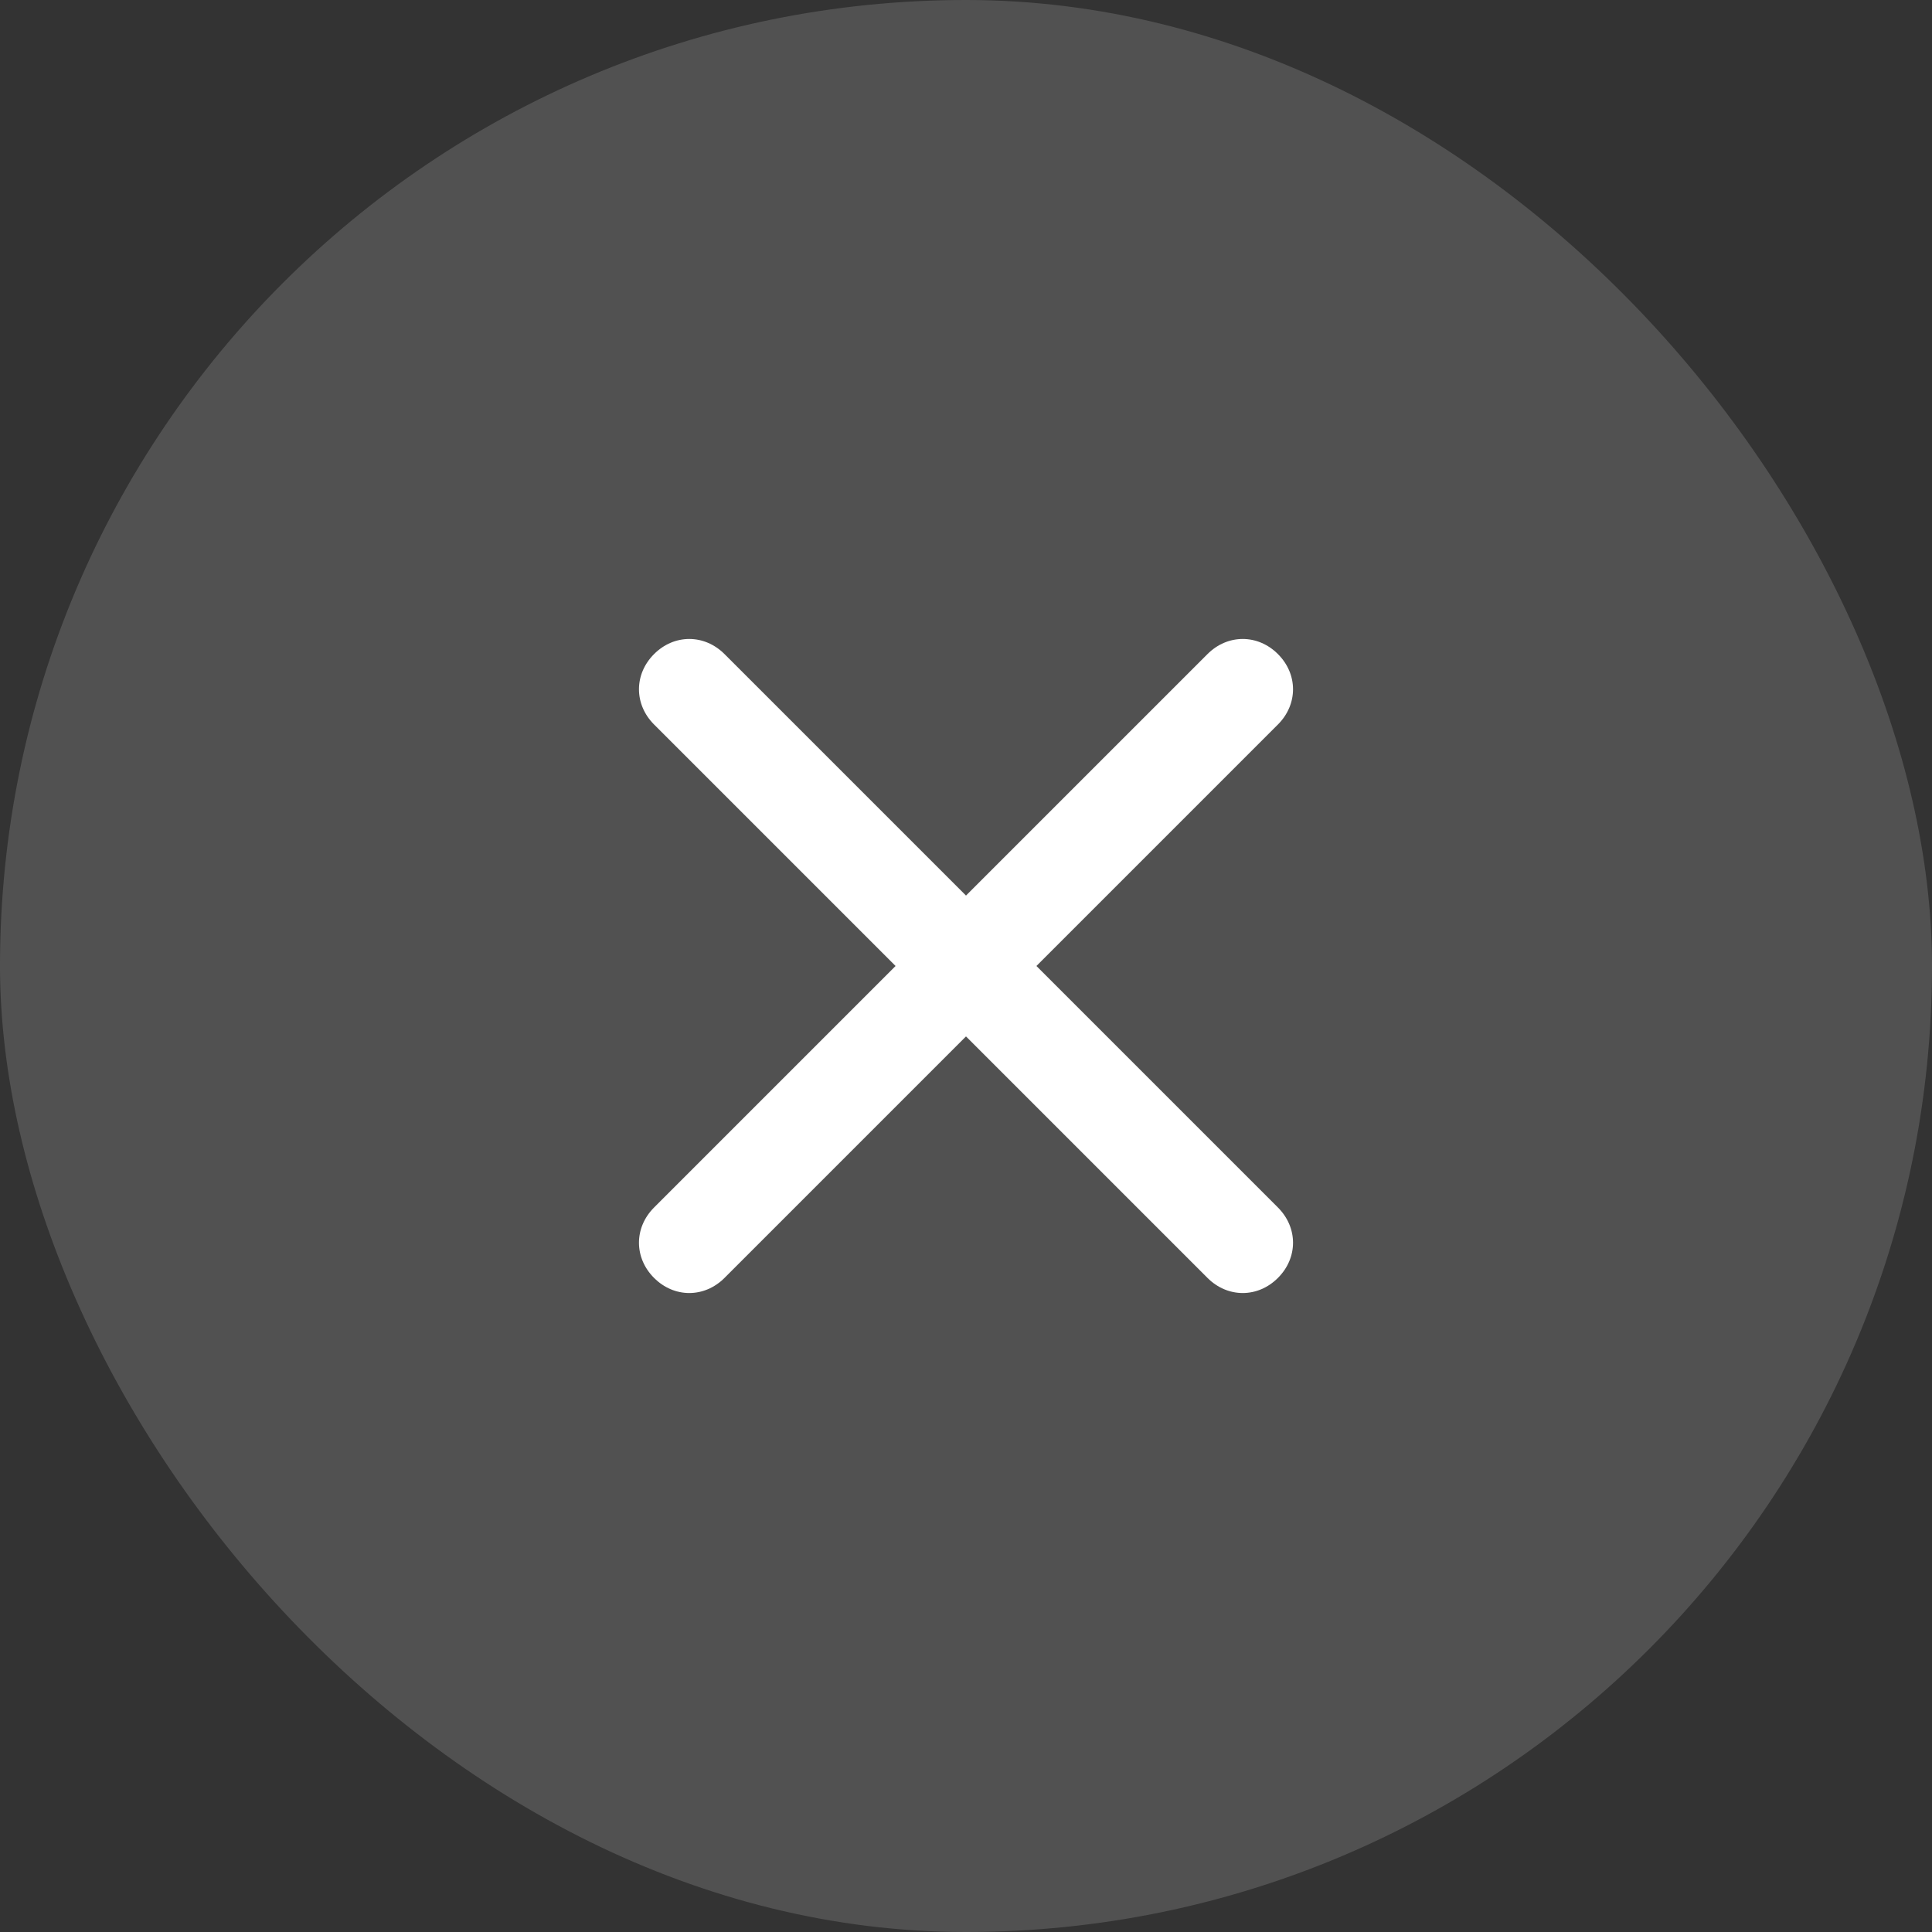
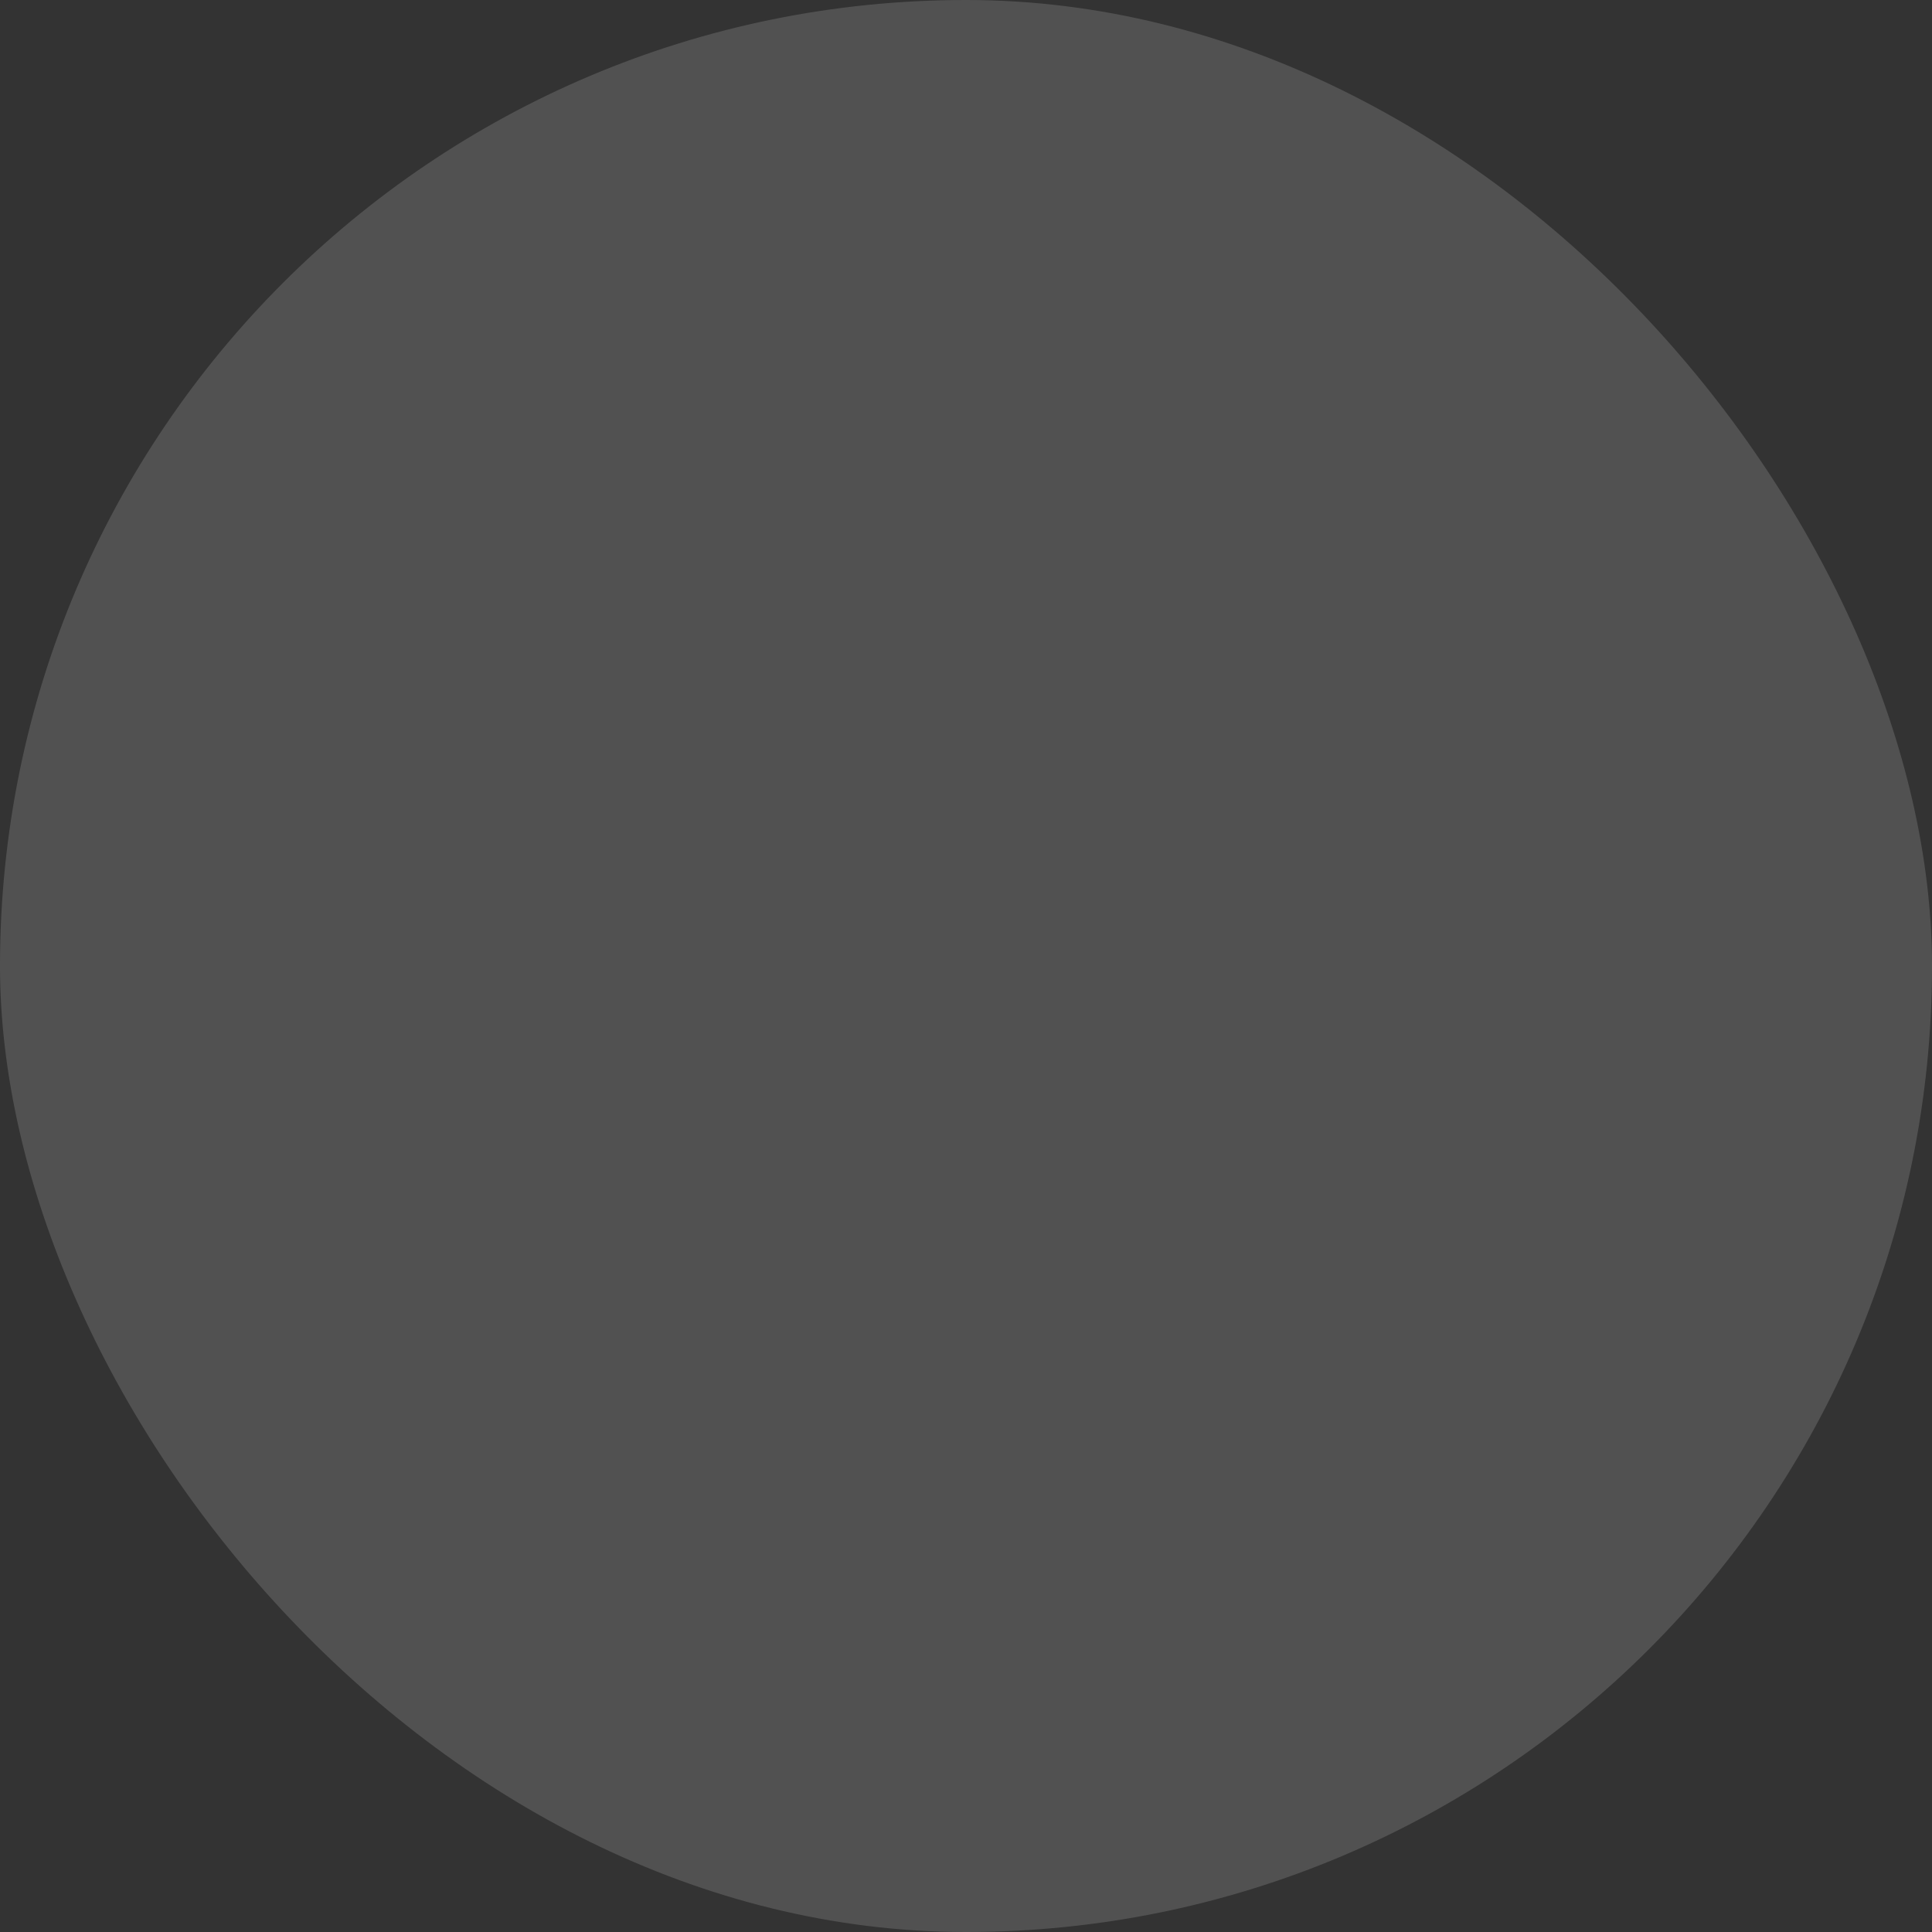
<svg xmlns="http://www.w3.org/2000/svg" width="64" height="64" viewBox="0 0 64 64" fill="none">
  <rect x="0" y="0" width="64" height="64" fill="#333333" stroke="none" />
  <rect width="64" height="64" rx="32" fill="white" fill-opacity="0.15" />
-   <path d="M34.333 32C34.333 32 40.333 26 42.333 24C43 23.333 43 22.333 42.333 21.667C41.667 21 40.667 21 40 21.667C38 23.667 32 29.667 32 29.667C32 29.667 26 23.667 24 21.667C23.333 21 22.333 21 21.667 21.667C21 22.333 21 23.333 21.667 24C23.667 26 29.667 32 29.667 32C29.667 32 23.667 38 21.667 40C21 40.667 21 41.667 21.667 42.333C22.333 43 23.333 43 24 42.333C26 40.333 32 34.333 32 34.333C32 34.333 38 40.333 40 42.333C40.667 43 41.667 43 42.333 42.333C43 41.667 43 40.667 42.333 40C40.333 38 34.333 32 34.333 32Z" fill="white" />
</svg>